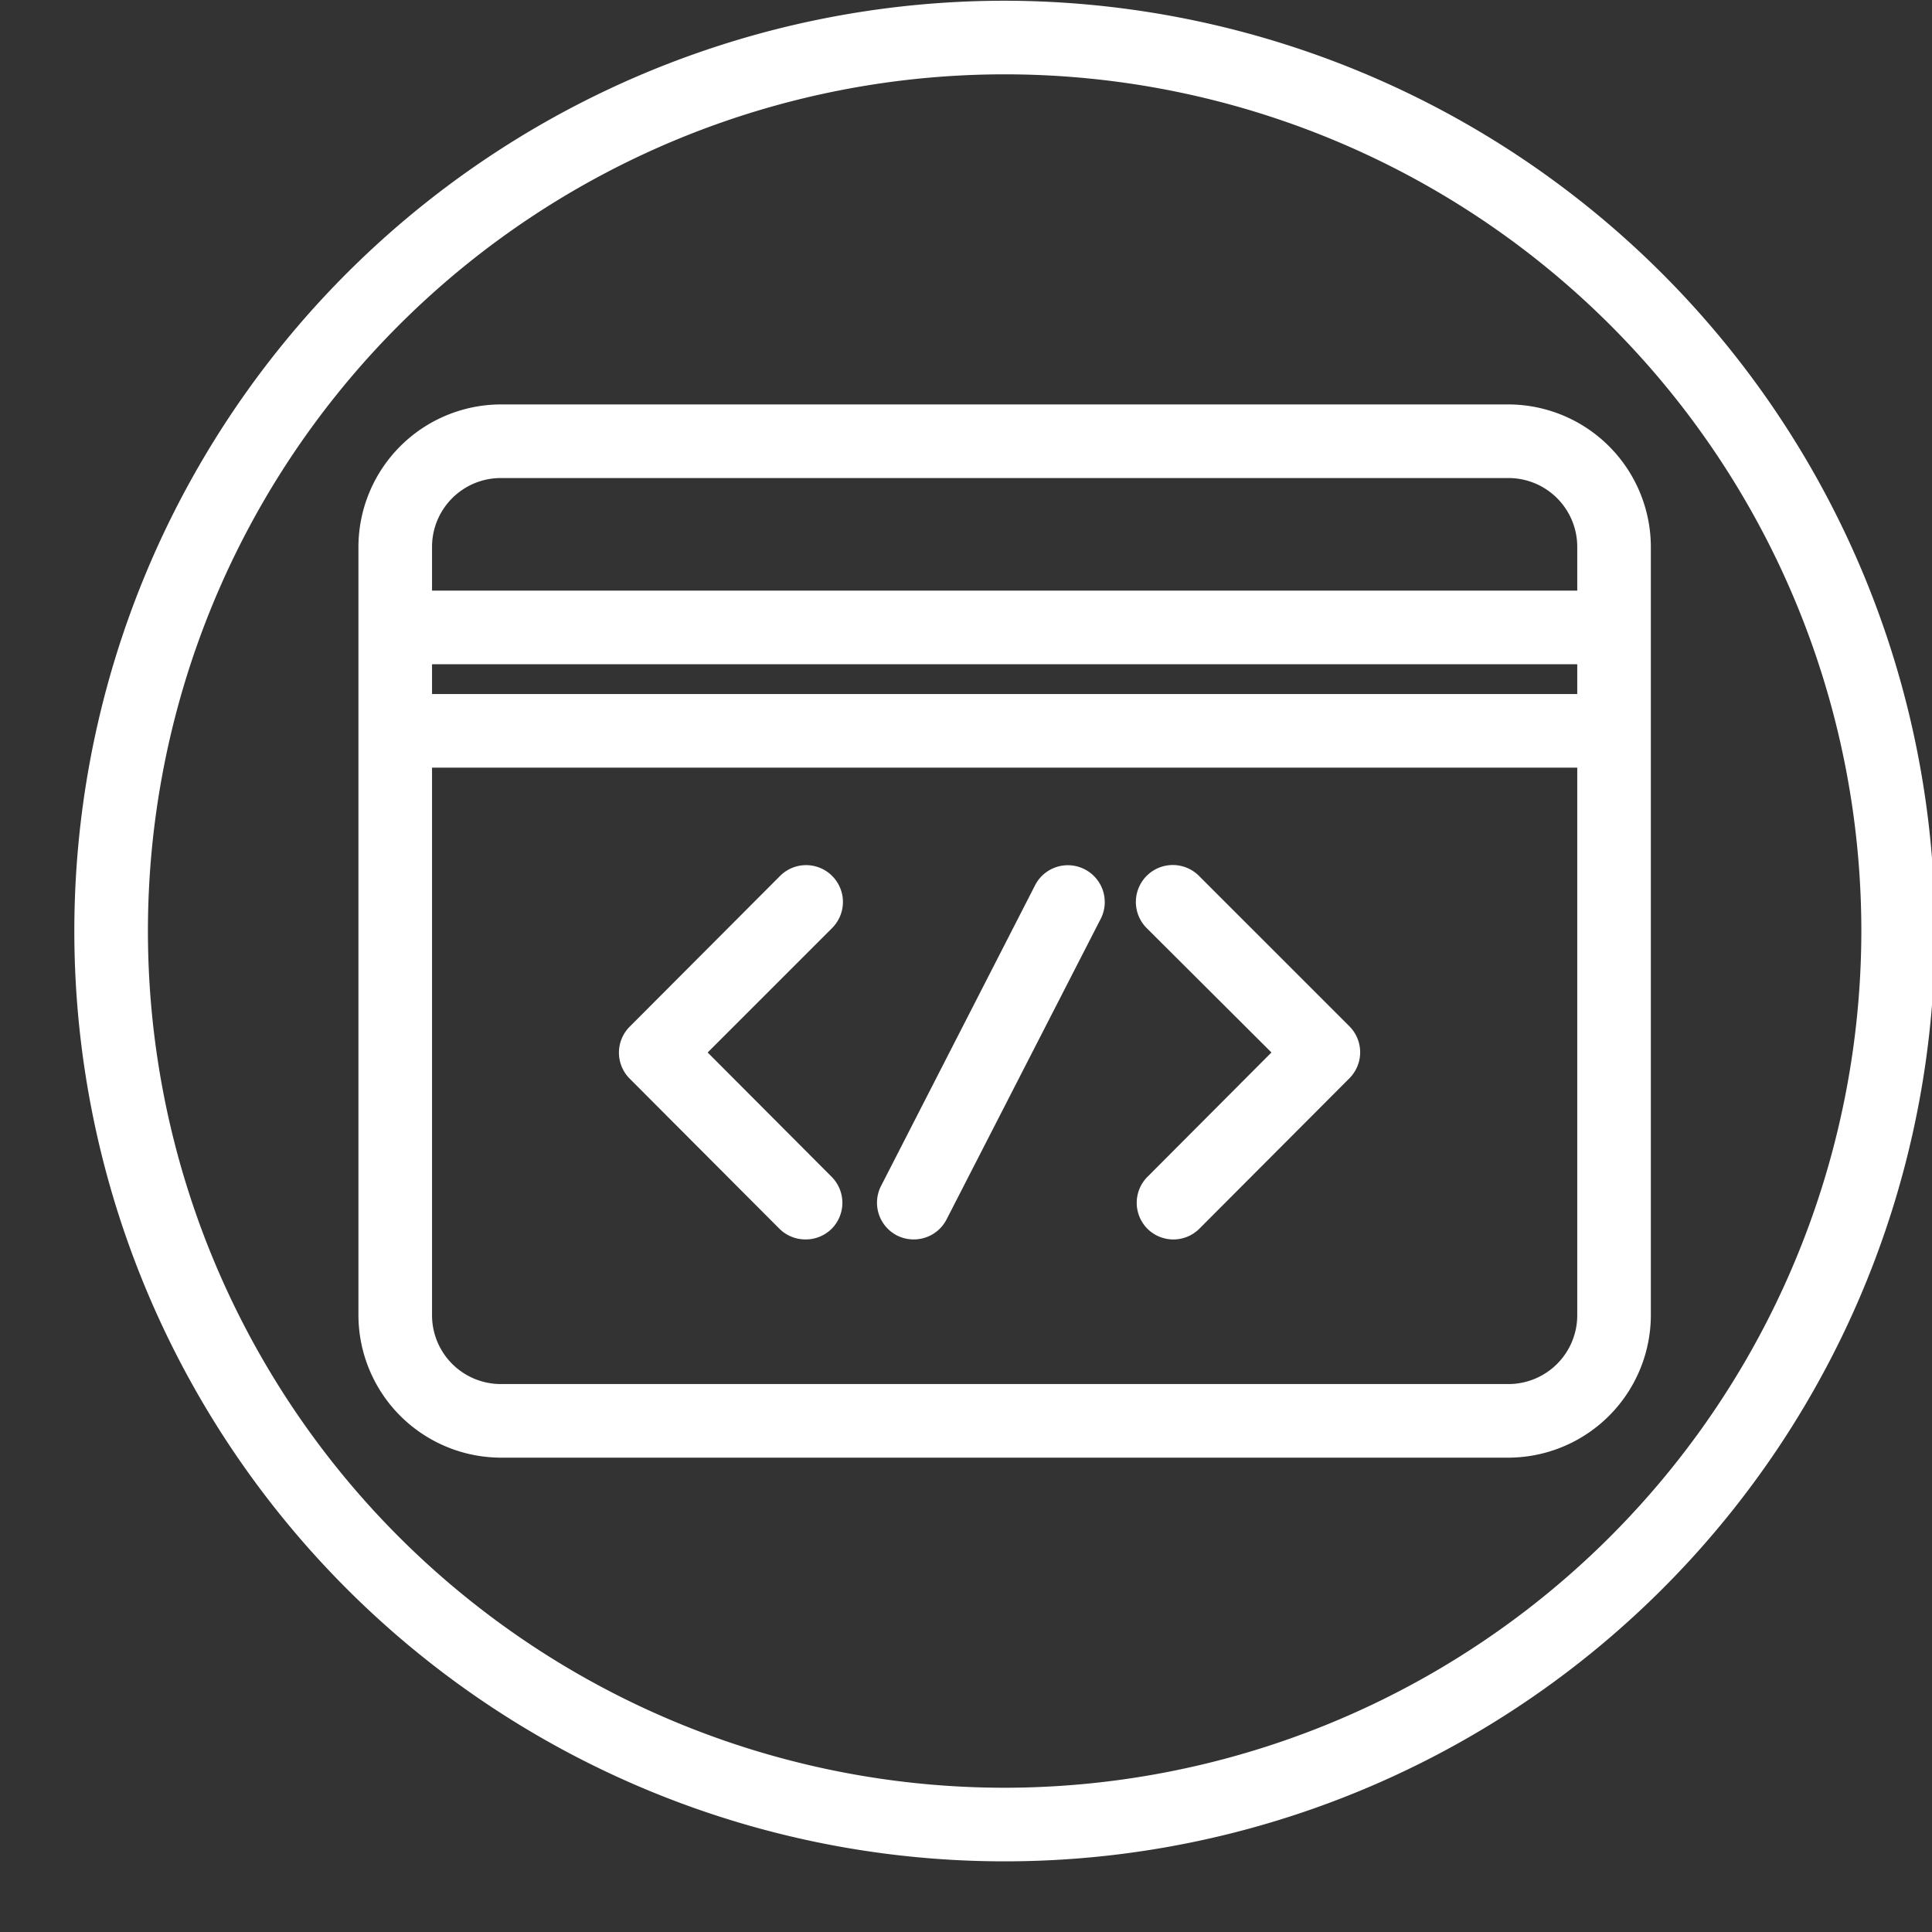
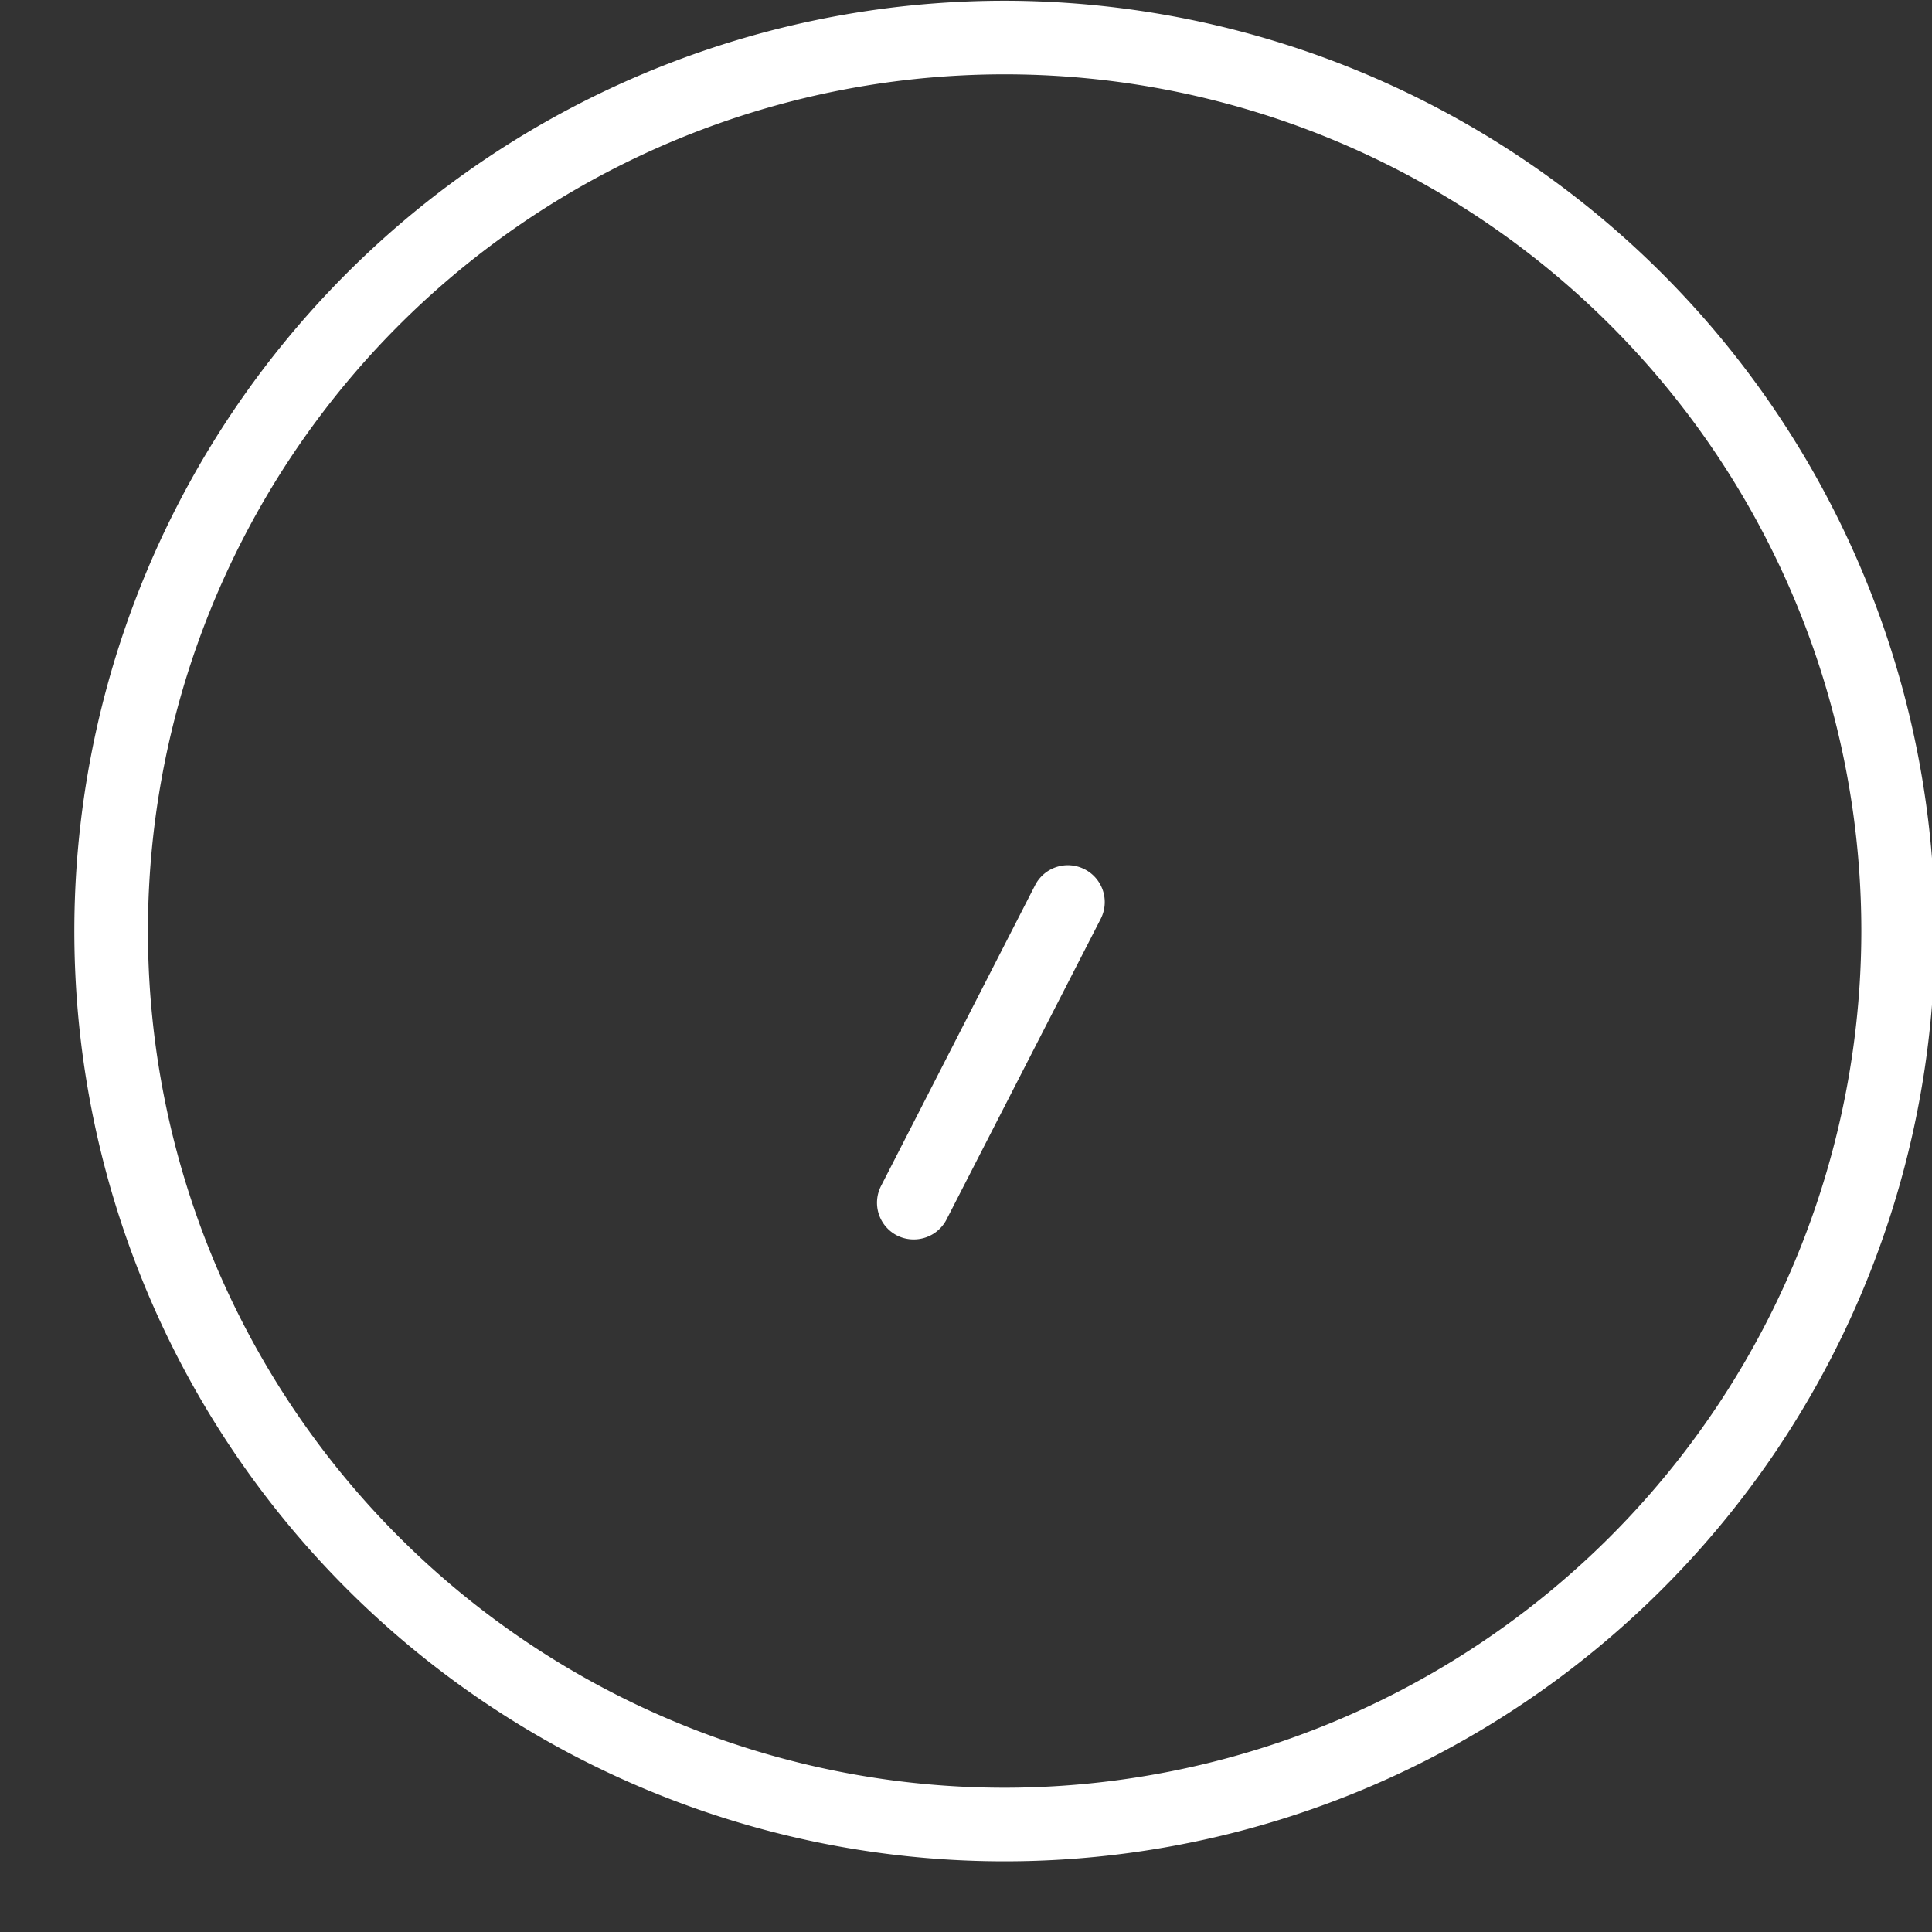
<svg xmlns="http://www.w3.org/2000/svg" data-name="Layer 1" fill="#000000" height="52.5" preserveAspectRatio="xMidYMid meet" version="1" viewBox="4.7 6.7 52.5 52.5" width="52.5" zoomAndPan="magnify">
  <rect x="4.7" y="6.7" width="52.5" height="52.5" fill="#333333" stroke="none" />
  <g id="change1_1">
-     <path d="M45.69,17.69H18.31a3.88,3.88,0,0,0-3.87,3.87V42.44a3.88,3.88,0,0,0,3.87,3.87H45.69a3.88,3.88,0,0,0,3.87-3.87V21.56A3.88,3.88,0,0,0,45.69,17.69ZM16.44,24.75H47.56v.81H16.44Zm1.87-5.06H45.69a1.87,1.87,0,0,1,1.87,1.87v1.19H16.44V21.56A1.87,1.87,0,0,1,18.31,19.69ZM45.69,44.31H18.31a1.87,1.87,0,0,1-1.87-1.87V27.56H47.56V42.44A1.87,1.87,0,0,1,45.69,44.31Z" fill="#ffffff" />
-   </g>
+     </g>
  <g id="change1_2">
-     <path d="M37.28,30.5a1,1,0,0,0-1.42,1.42l3.39,3.38-3.37,3.38a1,1,0,0,0,0,1.41,1,1,0,0,0,1.41,0L41.37,36a1,1,0,0,0,0-1.41Z" fill="#ffffff" />
-   </g>
+     </g>
  <g id="change1_3">
    <path d="M34.17,30.32a1,1,0,0,0-1.34.43l-4.19,8.18a1,1,0,0,0,.43,1.34,1,1,0,0,0,.46.11,1,1,0,0,0,.89-.54l4.19-8.17A1,1,0,0,0,34.17,30.32Z" fill="#ffffff" />
  </g>
  <g id="change1_4">
-     <path d="M27.31,30.5a1,1,0,0,0-1.41,0l-4.09,4.1a1,1,0,0,0,0,1.41l4.07,4.08a1,1,0,0,0,.71.29,1,1,0,0,0,.71-.29,1,1,0,0,0,0-1.41L23.93,35.3l3.38-3.38A1,1,0,0,0,27.31,30.5Z" fill="#ffffff" />
-   </g>
+     </g>
  <g id="change1_5">
    <path d="M32,6.72A25.28,25.28,0,1,0,57.28,32,25.31,25.31,0,0,0,32,6.72Zm0,48.56A23.28,23.28,0,1,1,55.28,32,23.3,23.3,0,0,1,32,55.28Z" fill="#ffffff" />
  </g>
</svg>